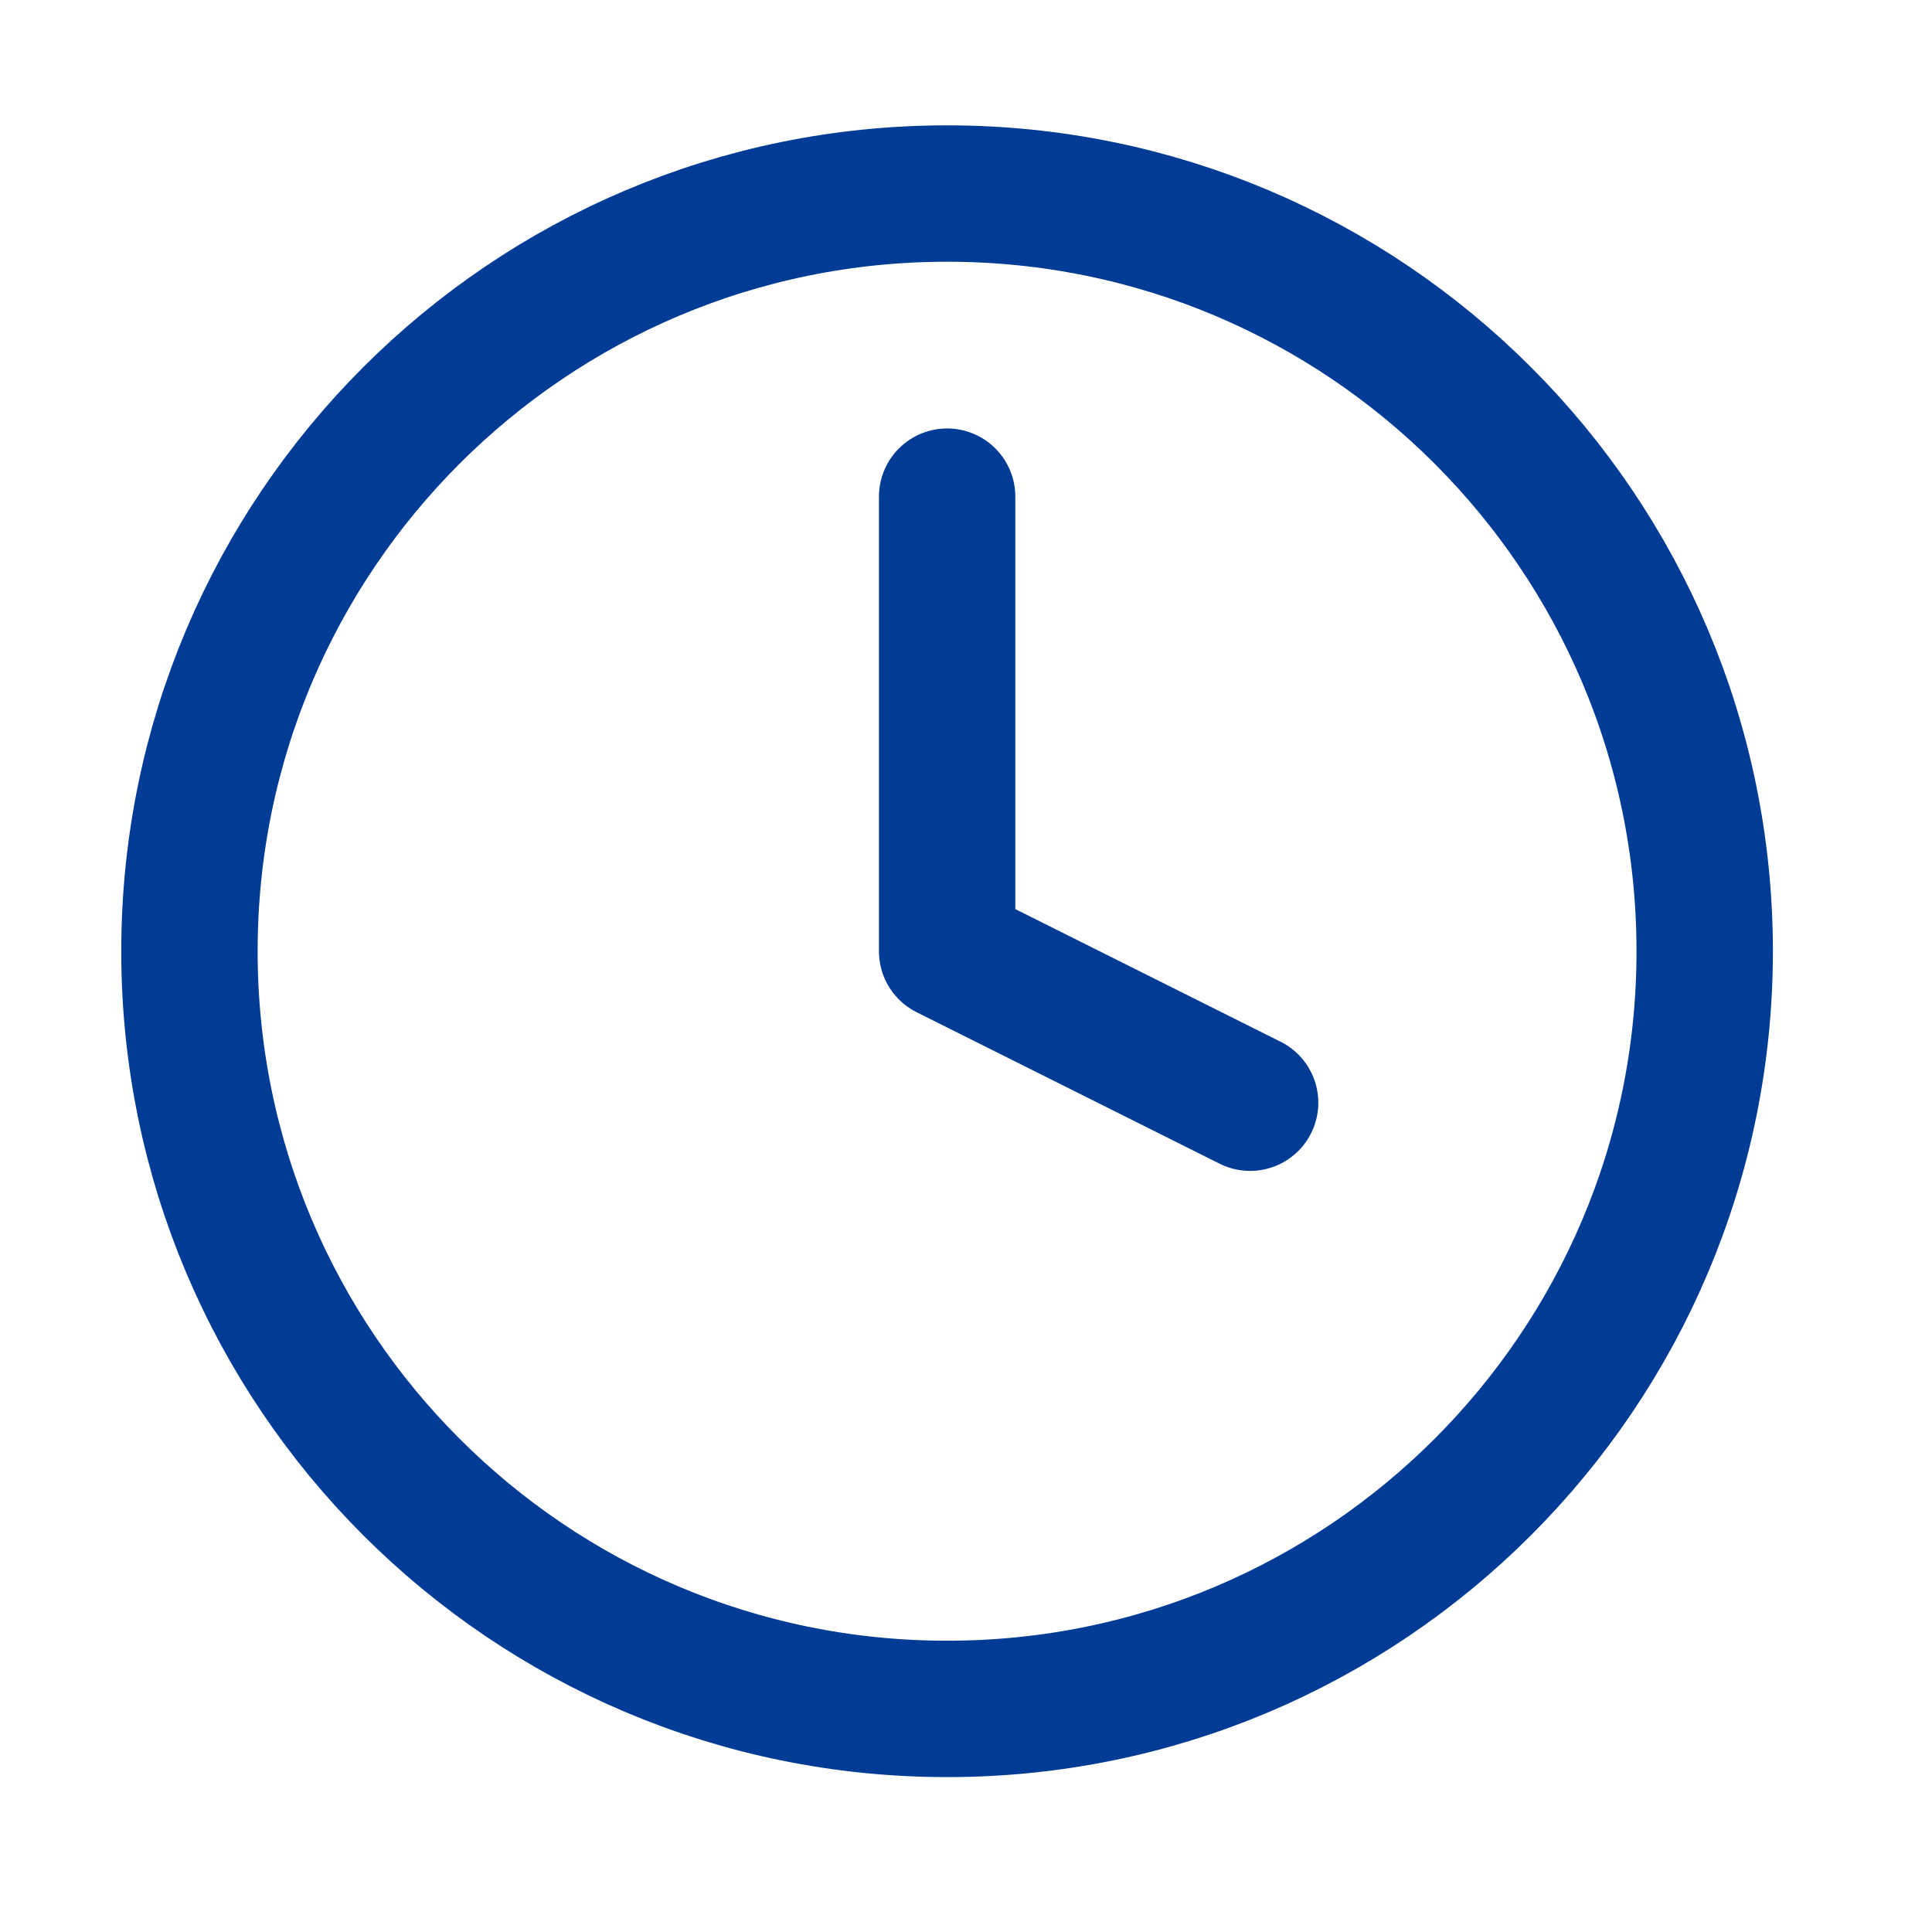
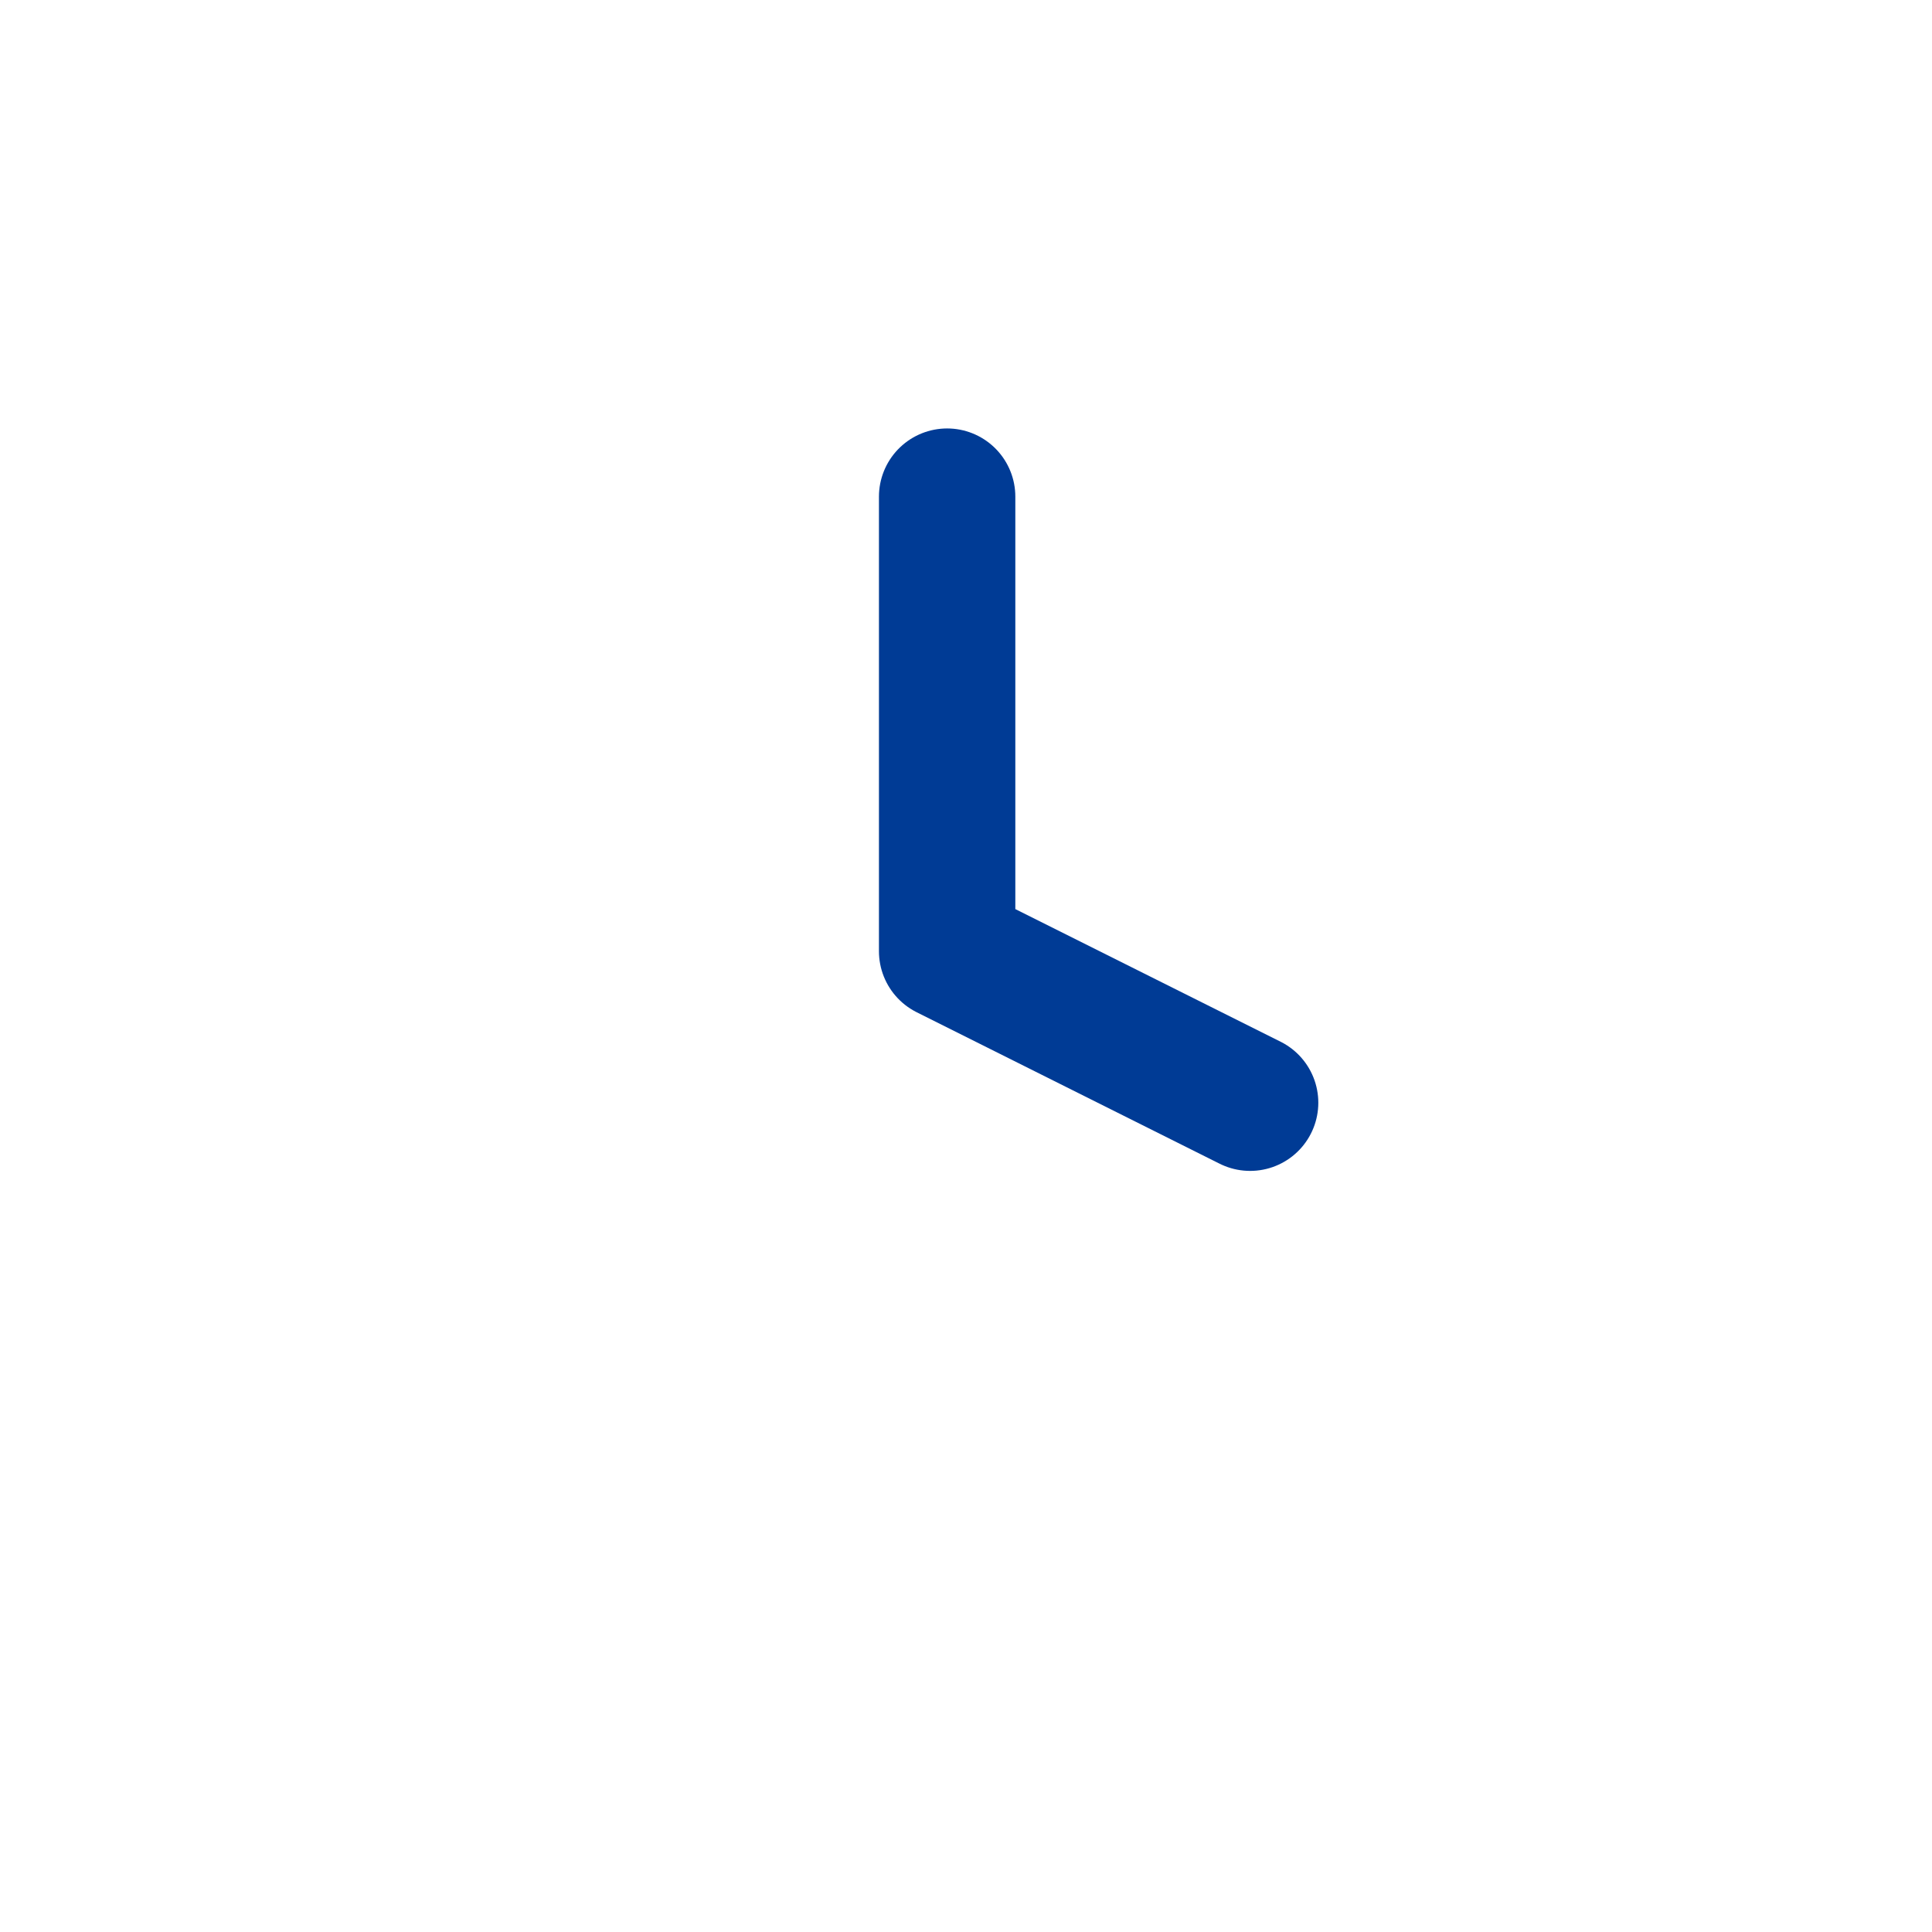
<svg xmlns="http://www.w3.org/2000/svg" width="17" height="17" viewBox="0 0 17 17" fill="none">
-   <path d="M8.334 15.037C12.016 15.037 15 12.052 15 8.37C15 4.688 12.016 1.703 8.334 1.703C4.652 1.703 1.667 4.688 1.667 8.37C1.667 12.052 4.652 15.037 8.334 15.037Z" stroke="#003B95" stroke-width="1.2" stroke-linecap="round" stroke-linejoin="round" />
  <path d="M8.334 4.37V8.37L11 9.703" stroke="#003B95" stroke-width="1.2" stroke-linecap="round" stroke-linejoin="round" />
</svg>